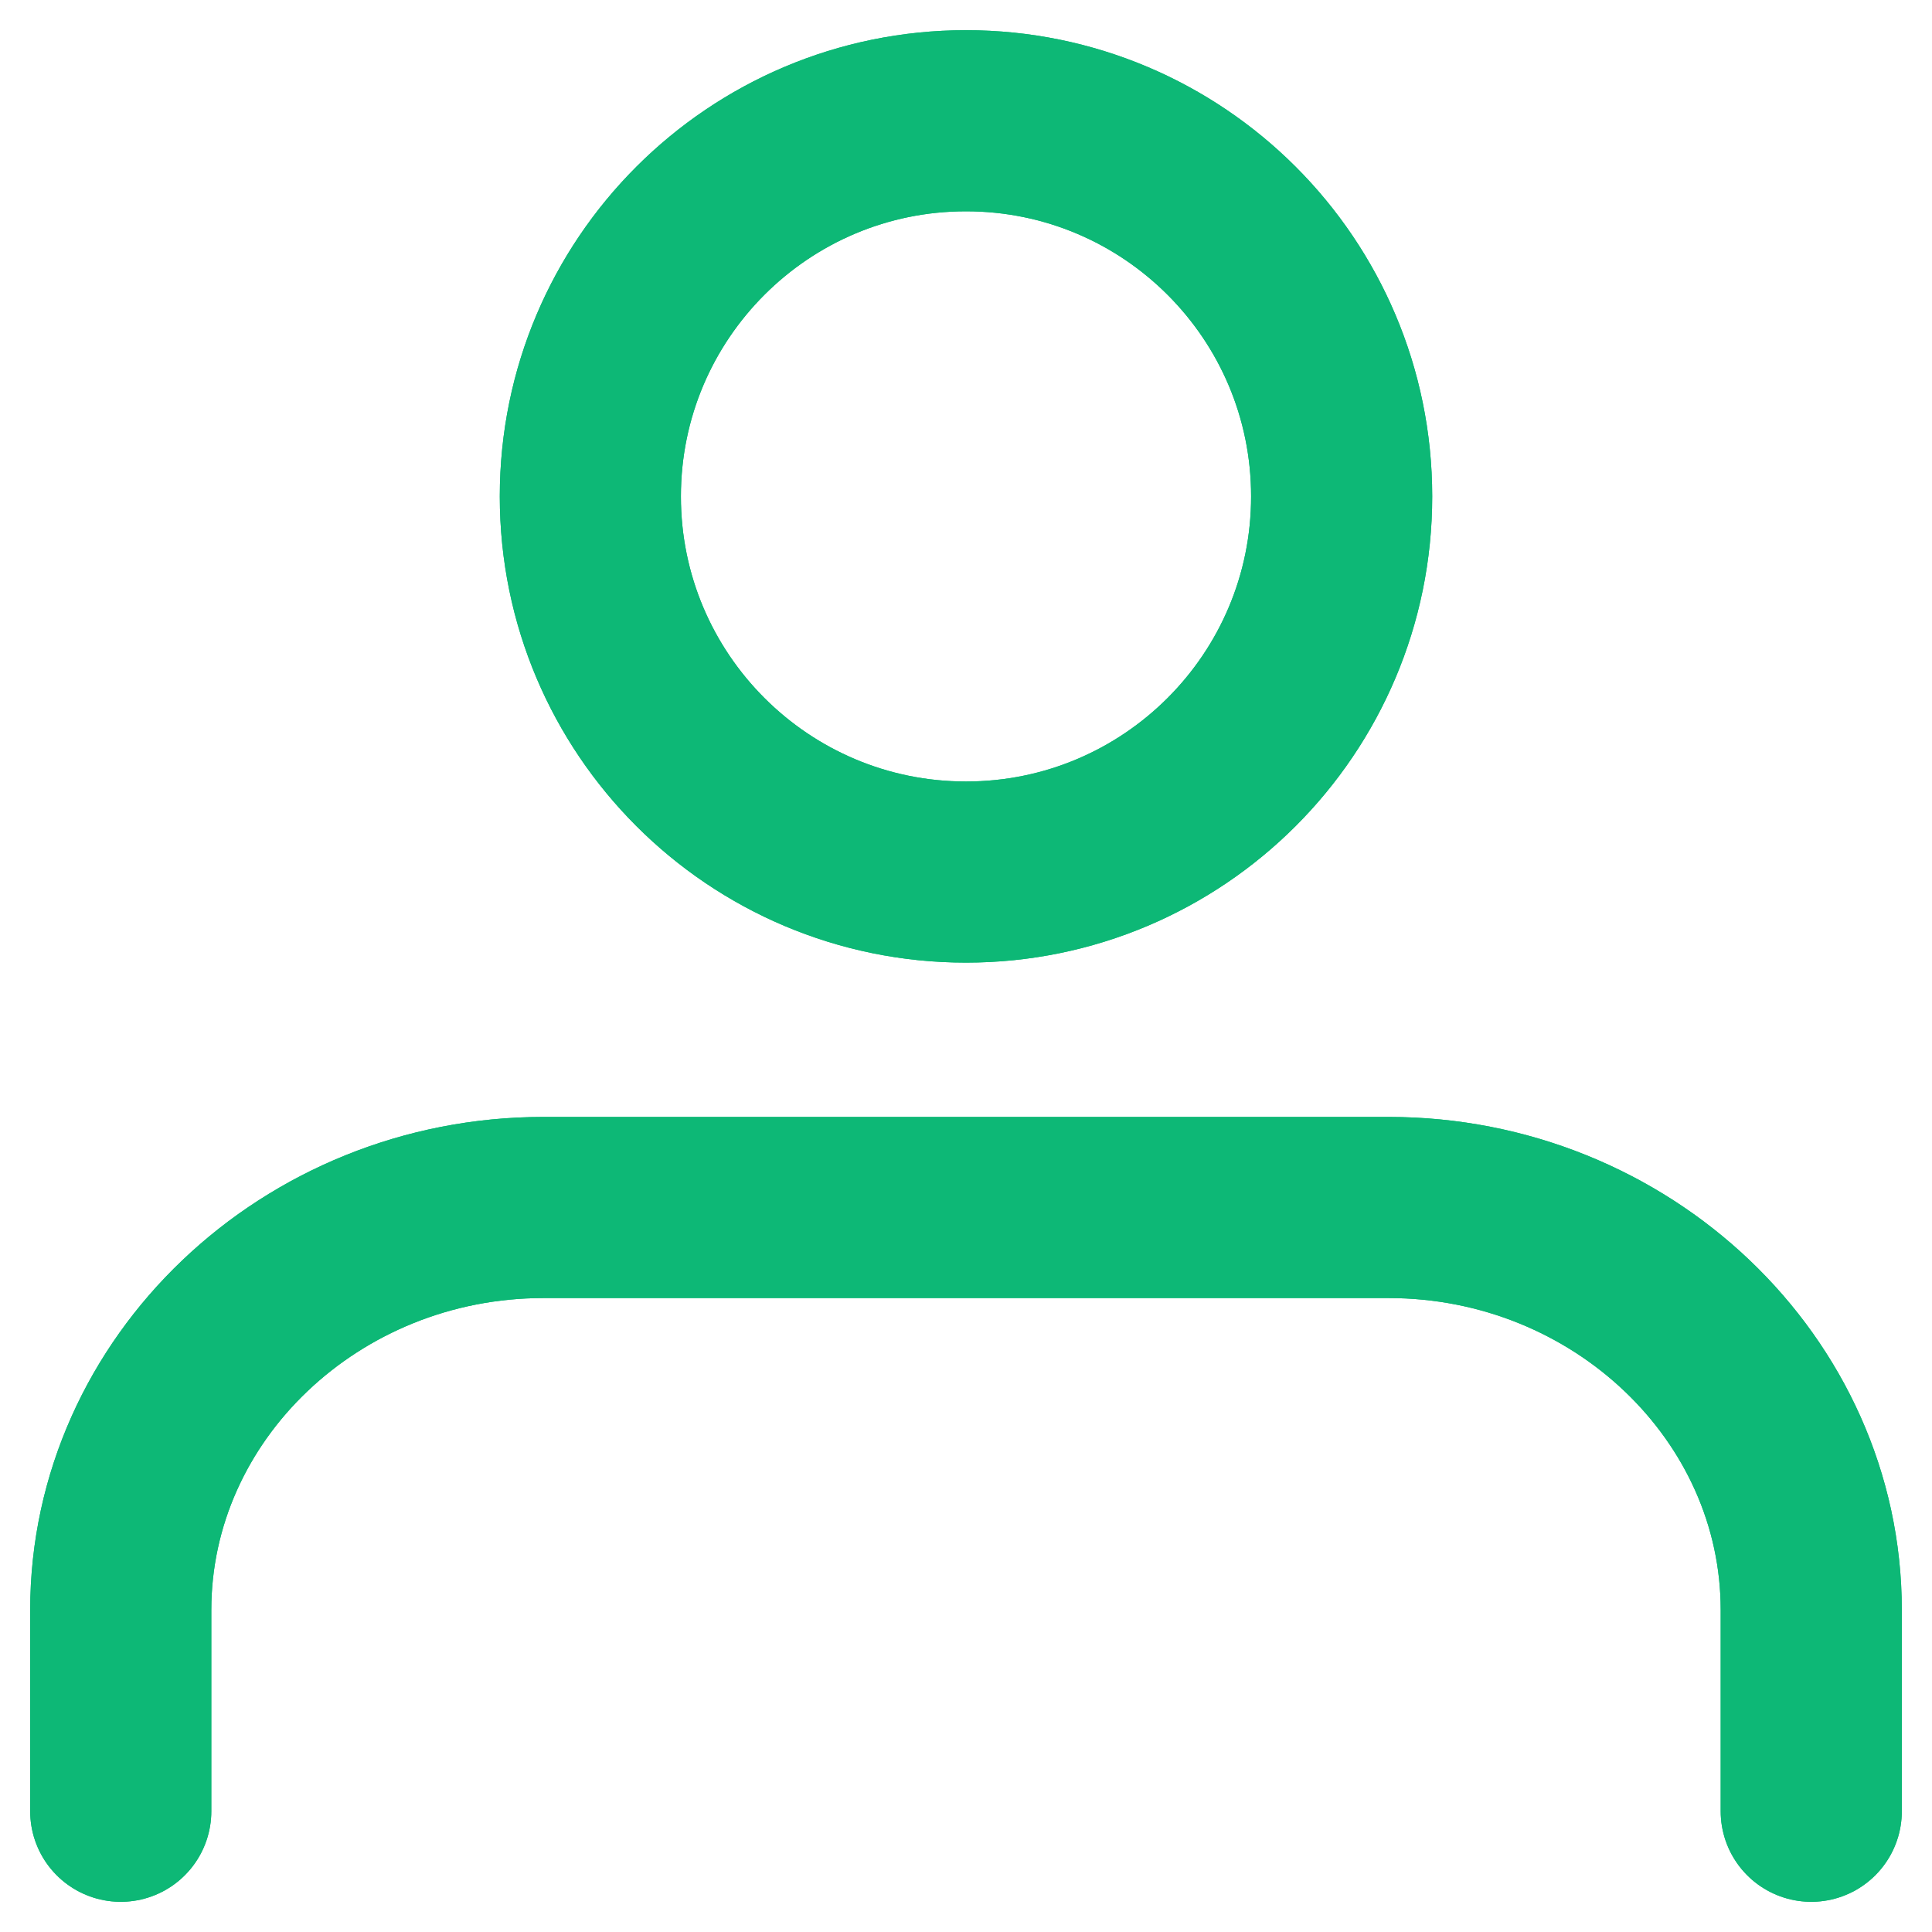
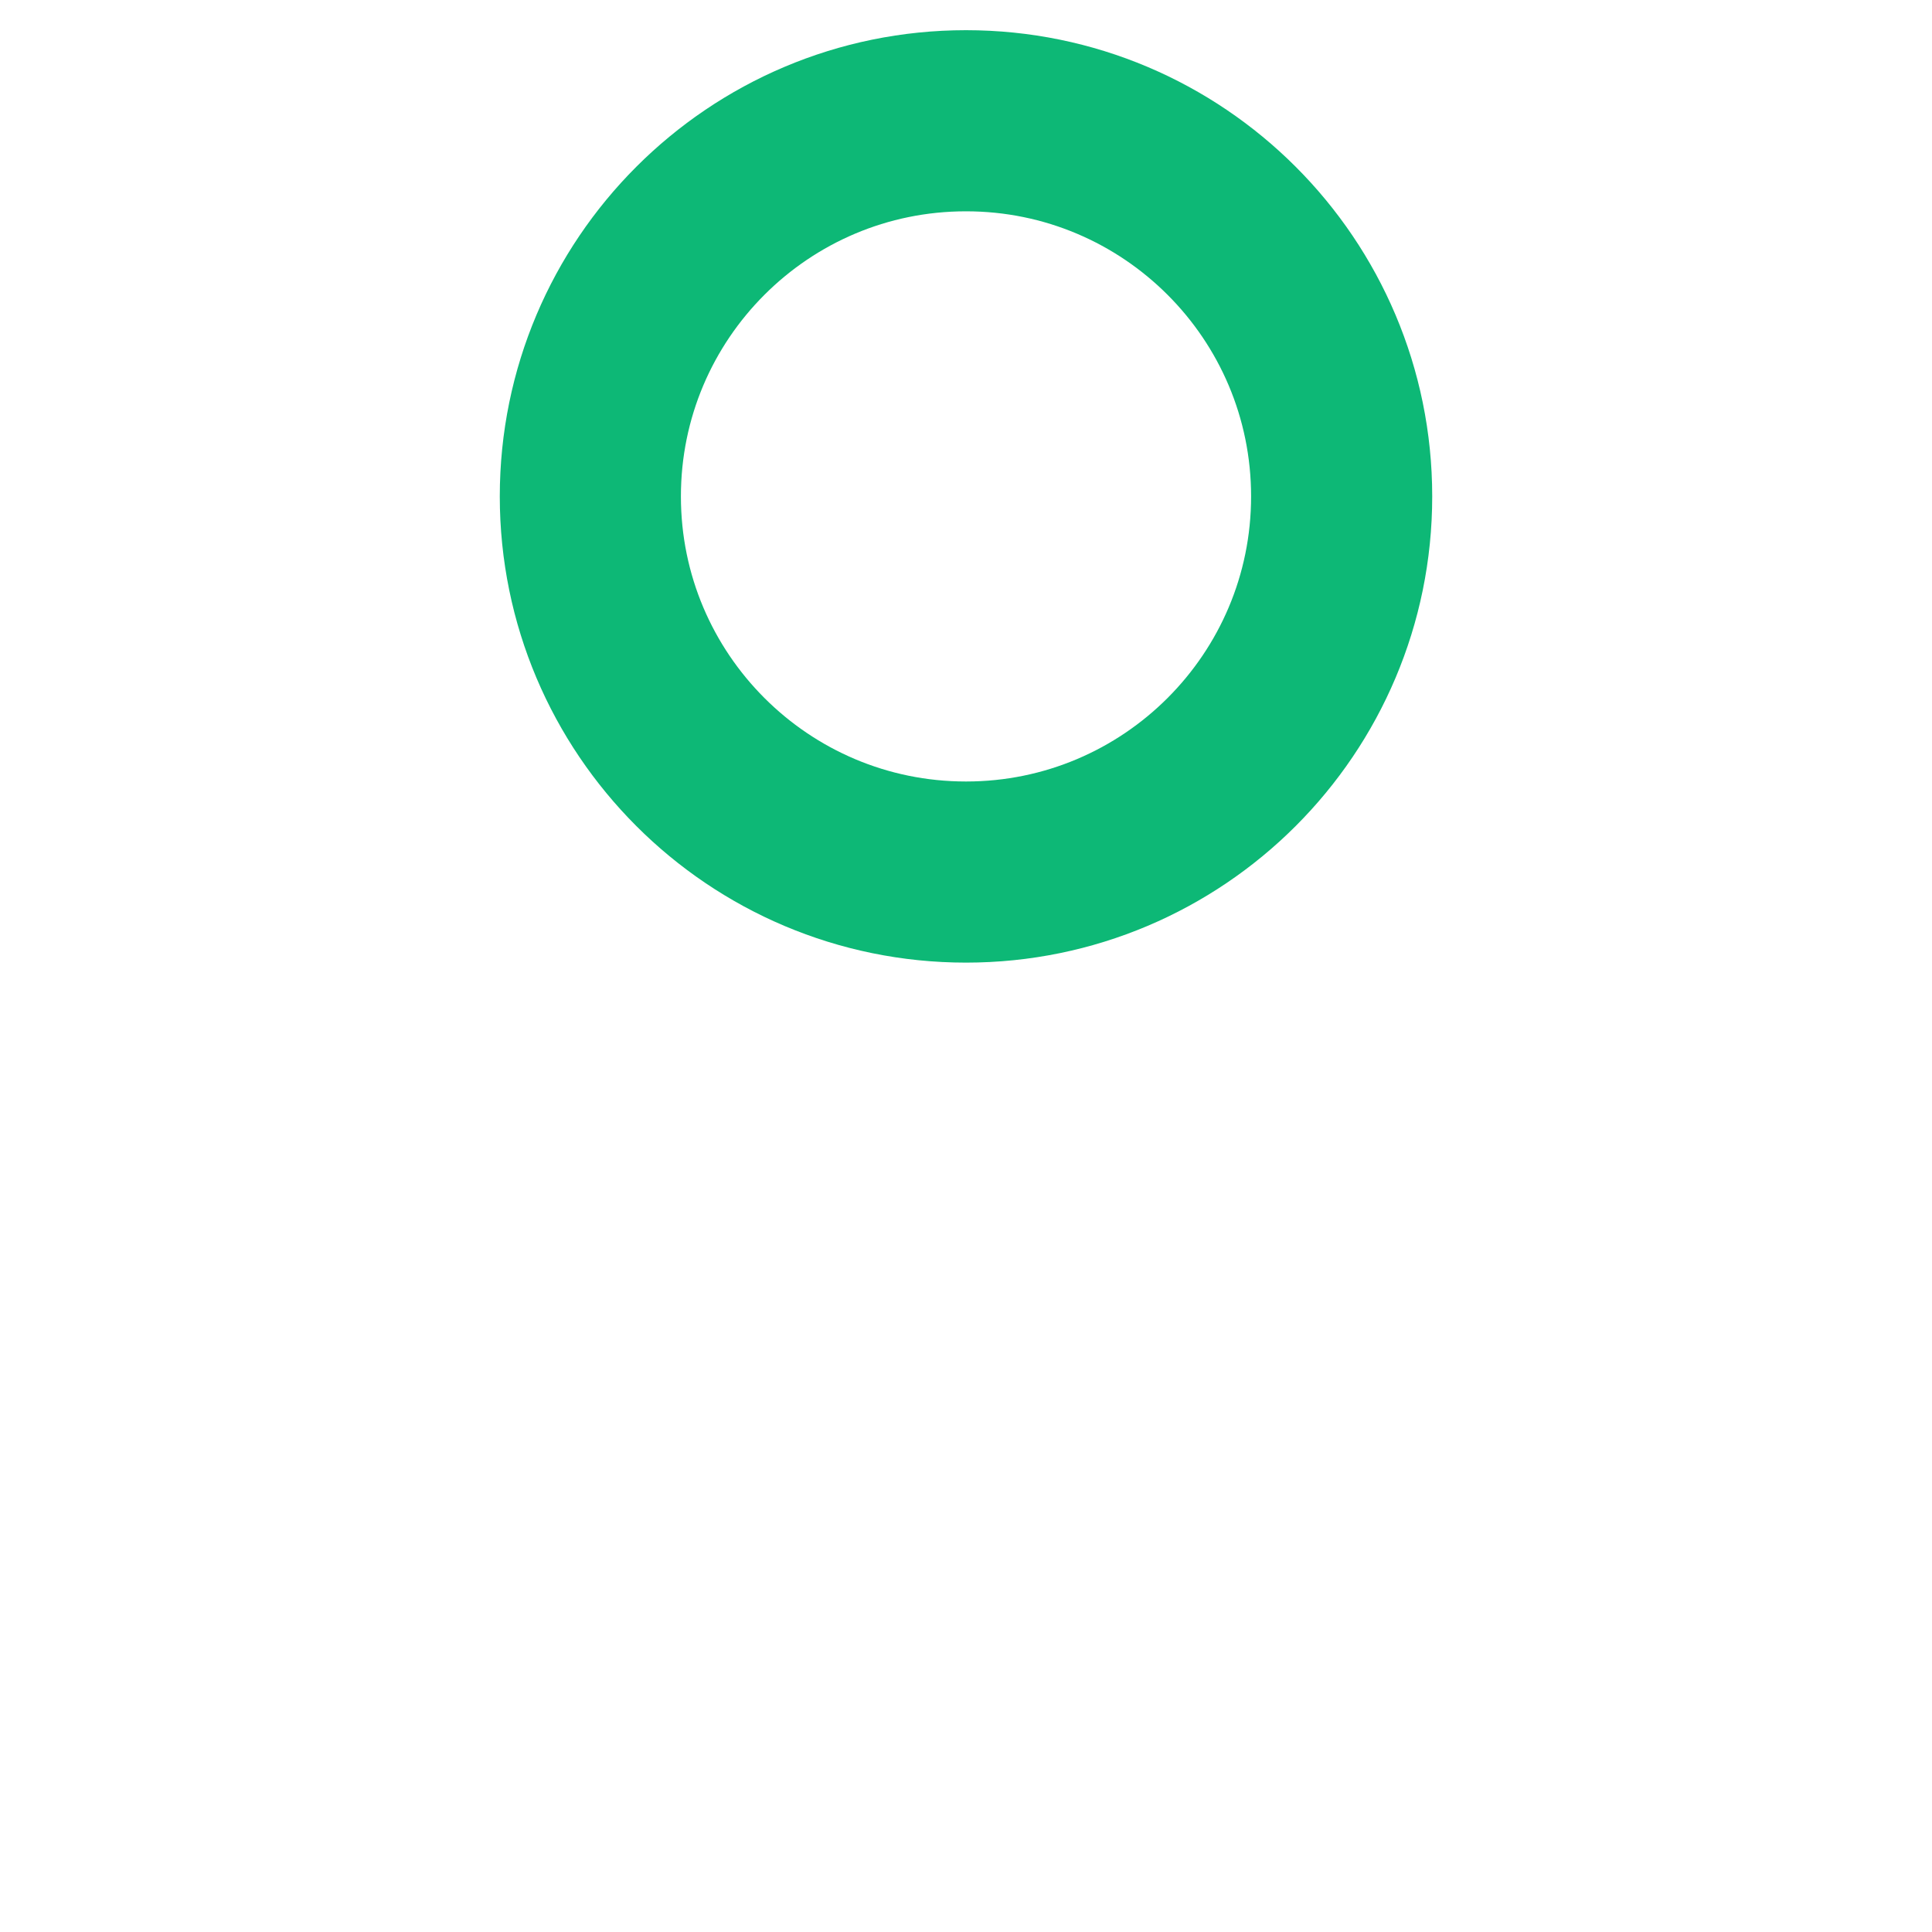
<svg xmlns="http://www.w3.org/2000/svg" width="16" height="16" viewBox="0 0 16 16" fill="none">
-   <path d="M15 15V13.333C15 11.5 13.425 10 11.5 10H4.5C2.575 10 1 11.5 1 13.333V15" stroke="#0DB876" stroke-width="1.5" stroke-linecap="round" stroke-linejoin="round" />
-   <path d="M8 7.222C9.718 7.222 11.111 5.829 11.111 4.111C11.111 2.393 9.718 1 8 1C6.282 1 4.889 2.393 4.889 4.111C4.889 5.829 6.282 7.222 8 7.222Z" stroke="#0DB876" stroke-width="1.5" stroke-linecap="round" stroke-linejoin="round" />
-   <path d="M15 15V13.333C15 11.5 13.425 10 11.5 10H4.5C2.575 10 1 11.5 1 13.333V15" stroke="#0DB876" stroke-width="1.5" stroke-linecap="round" stroke-linejoin="round" />
  <path d="M8 7.222C9.718 7.222 11.111 5.829 11.111 4.111C11.111 2.393 9.718 1 8 1C6.282 1 4.889 2.393 4.889 4.111C4.889 5.829 6.282 7.222 8 7.222Z" stroke="#0DB876" stroke-width="1.5" stroke-linecap="round" stroke-linejoin="round" />
</svg>